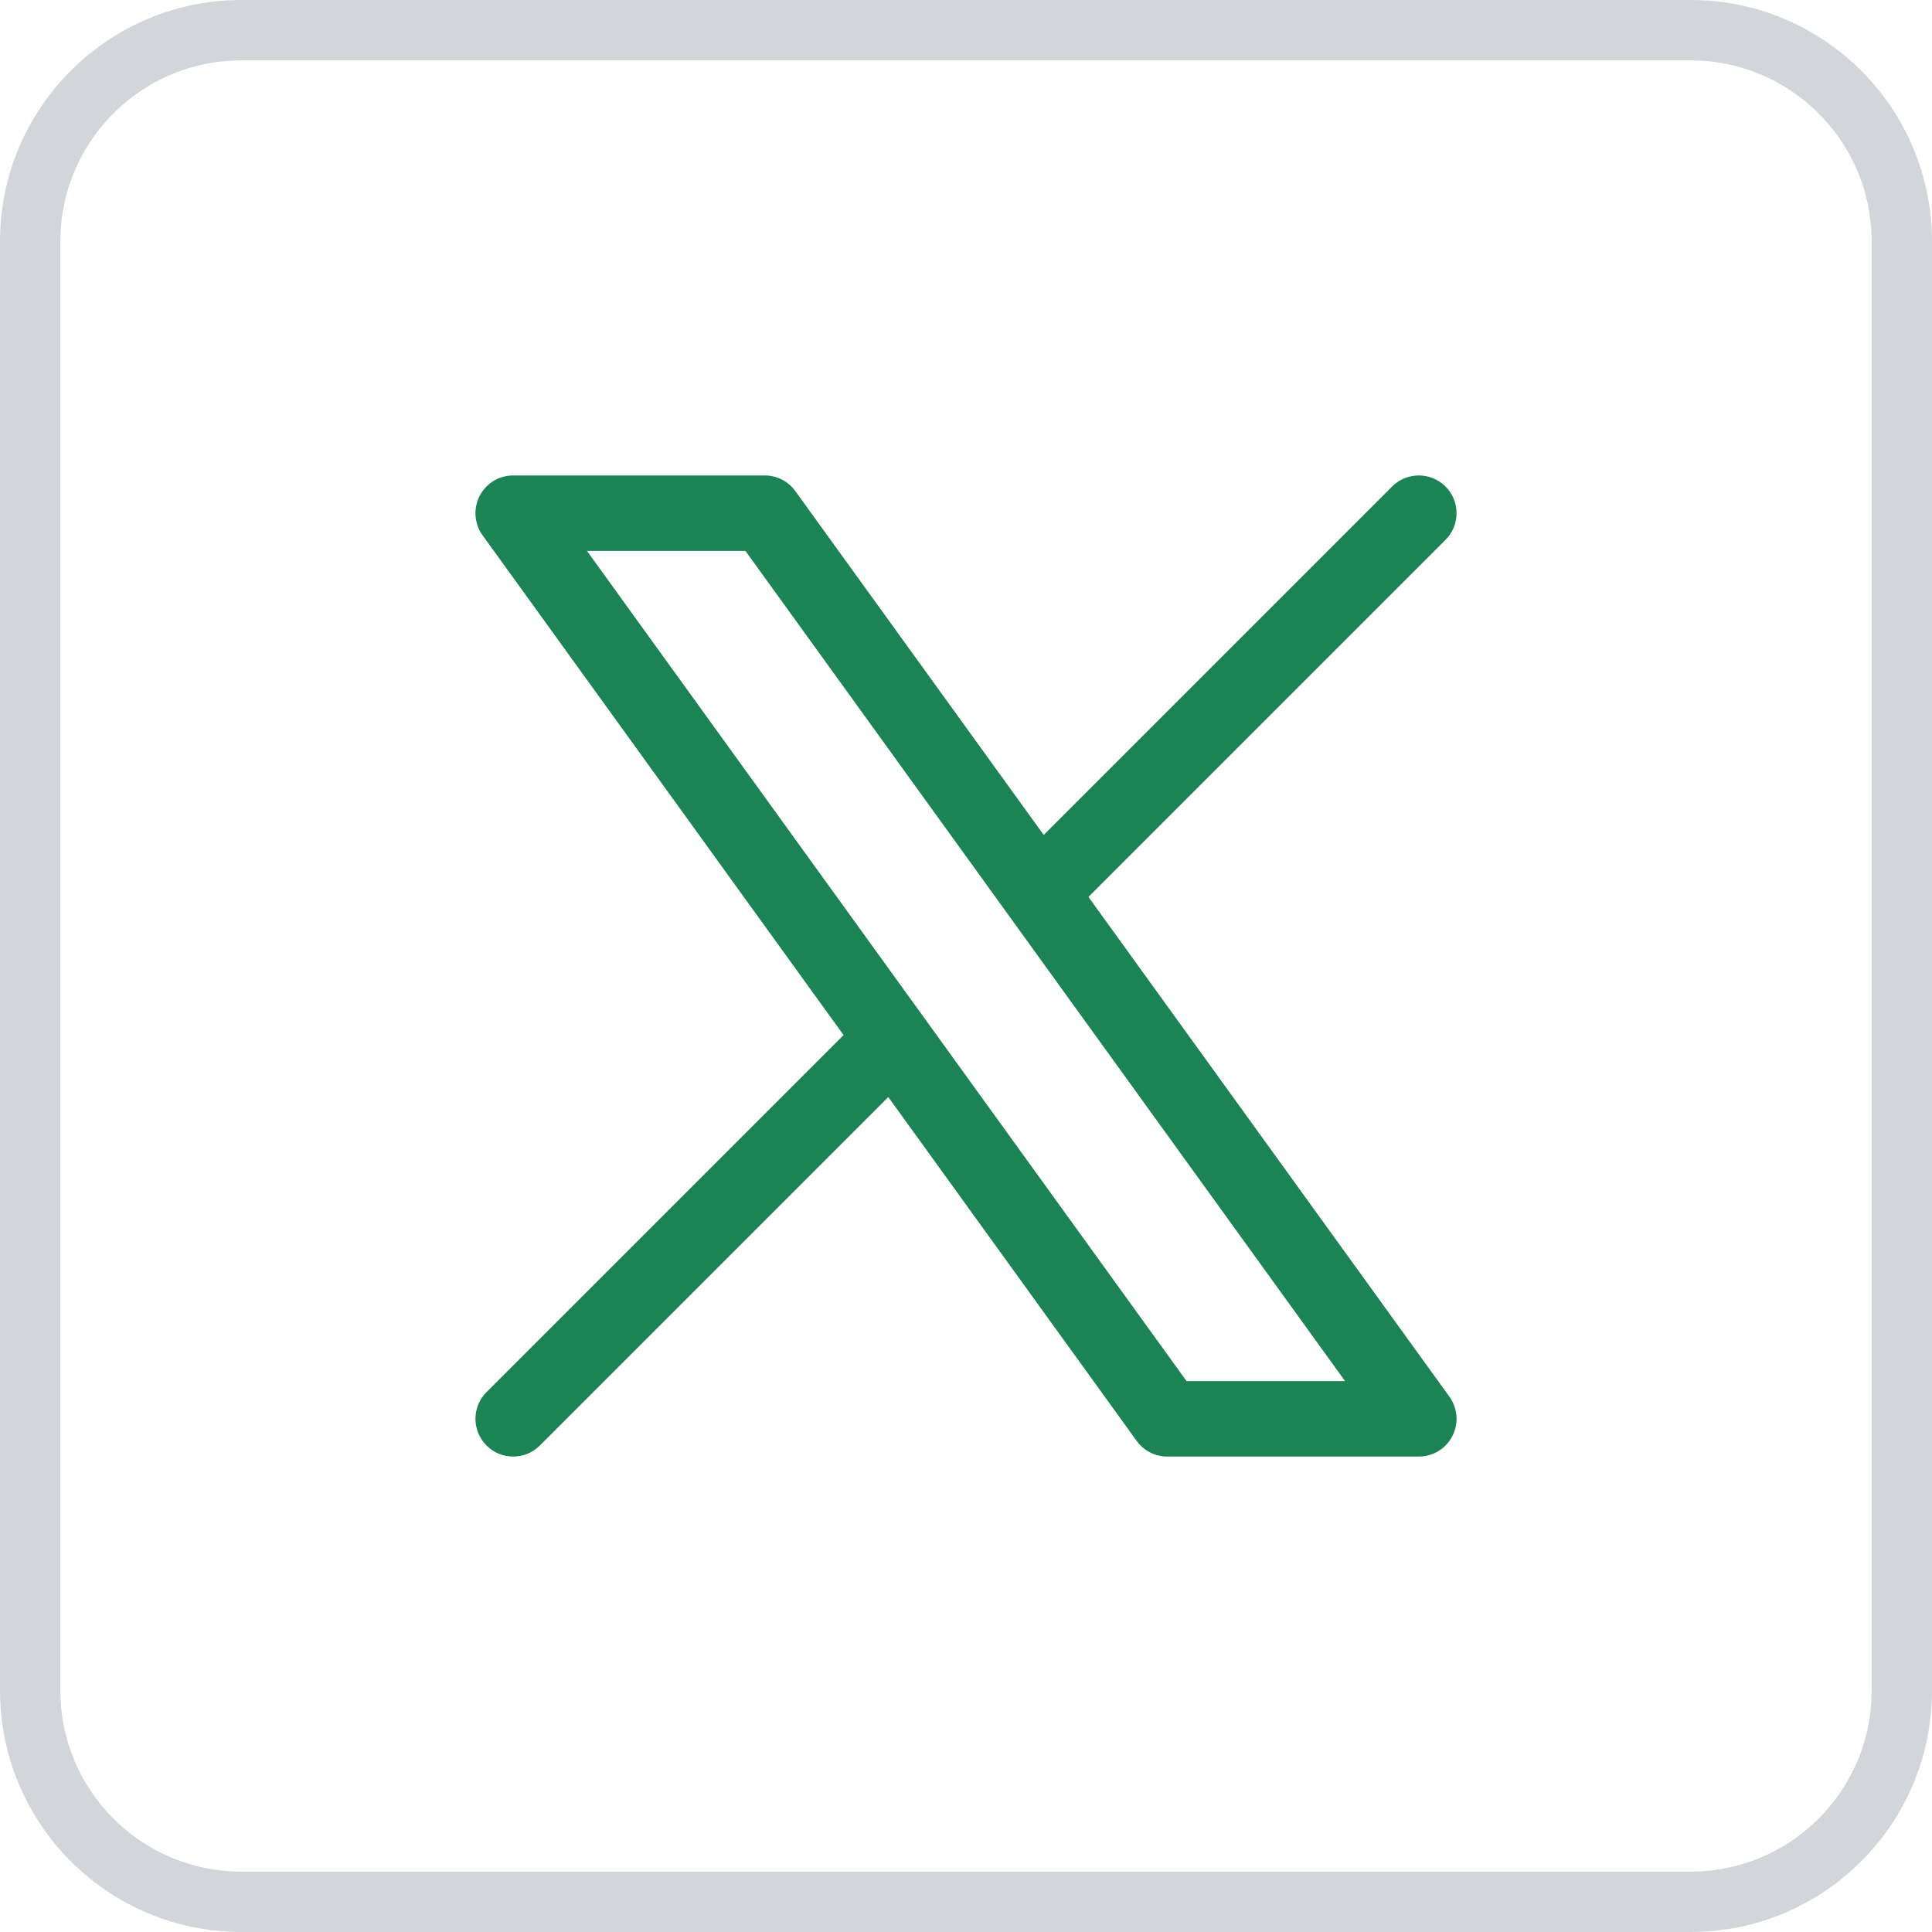
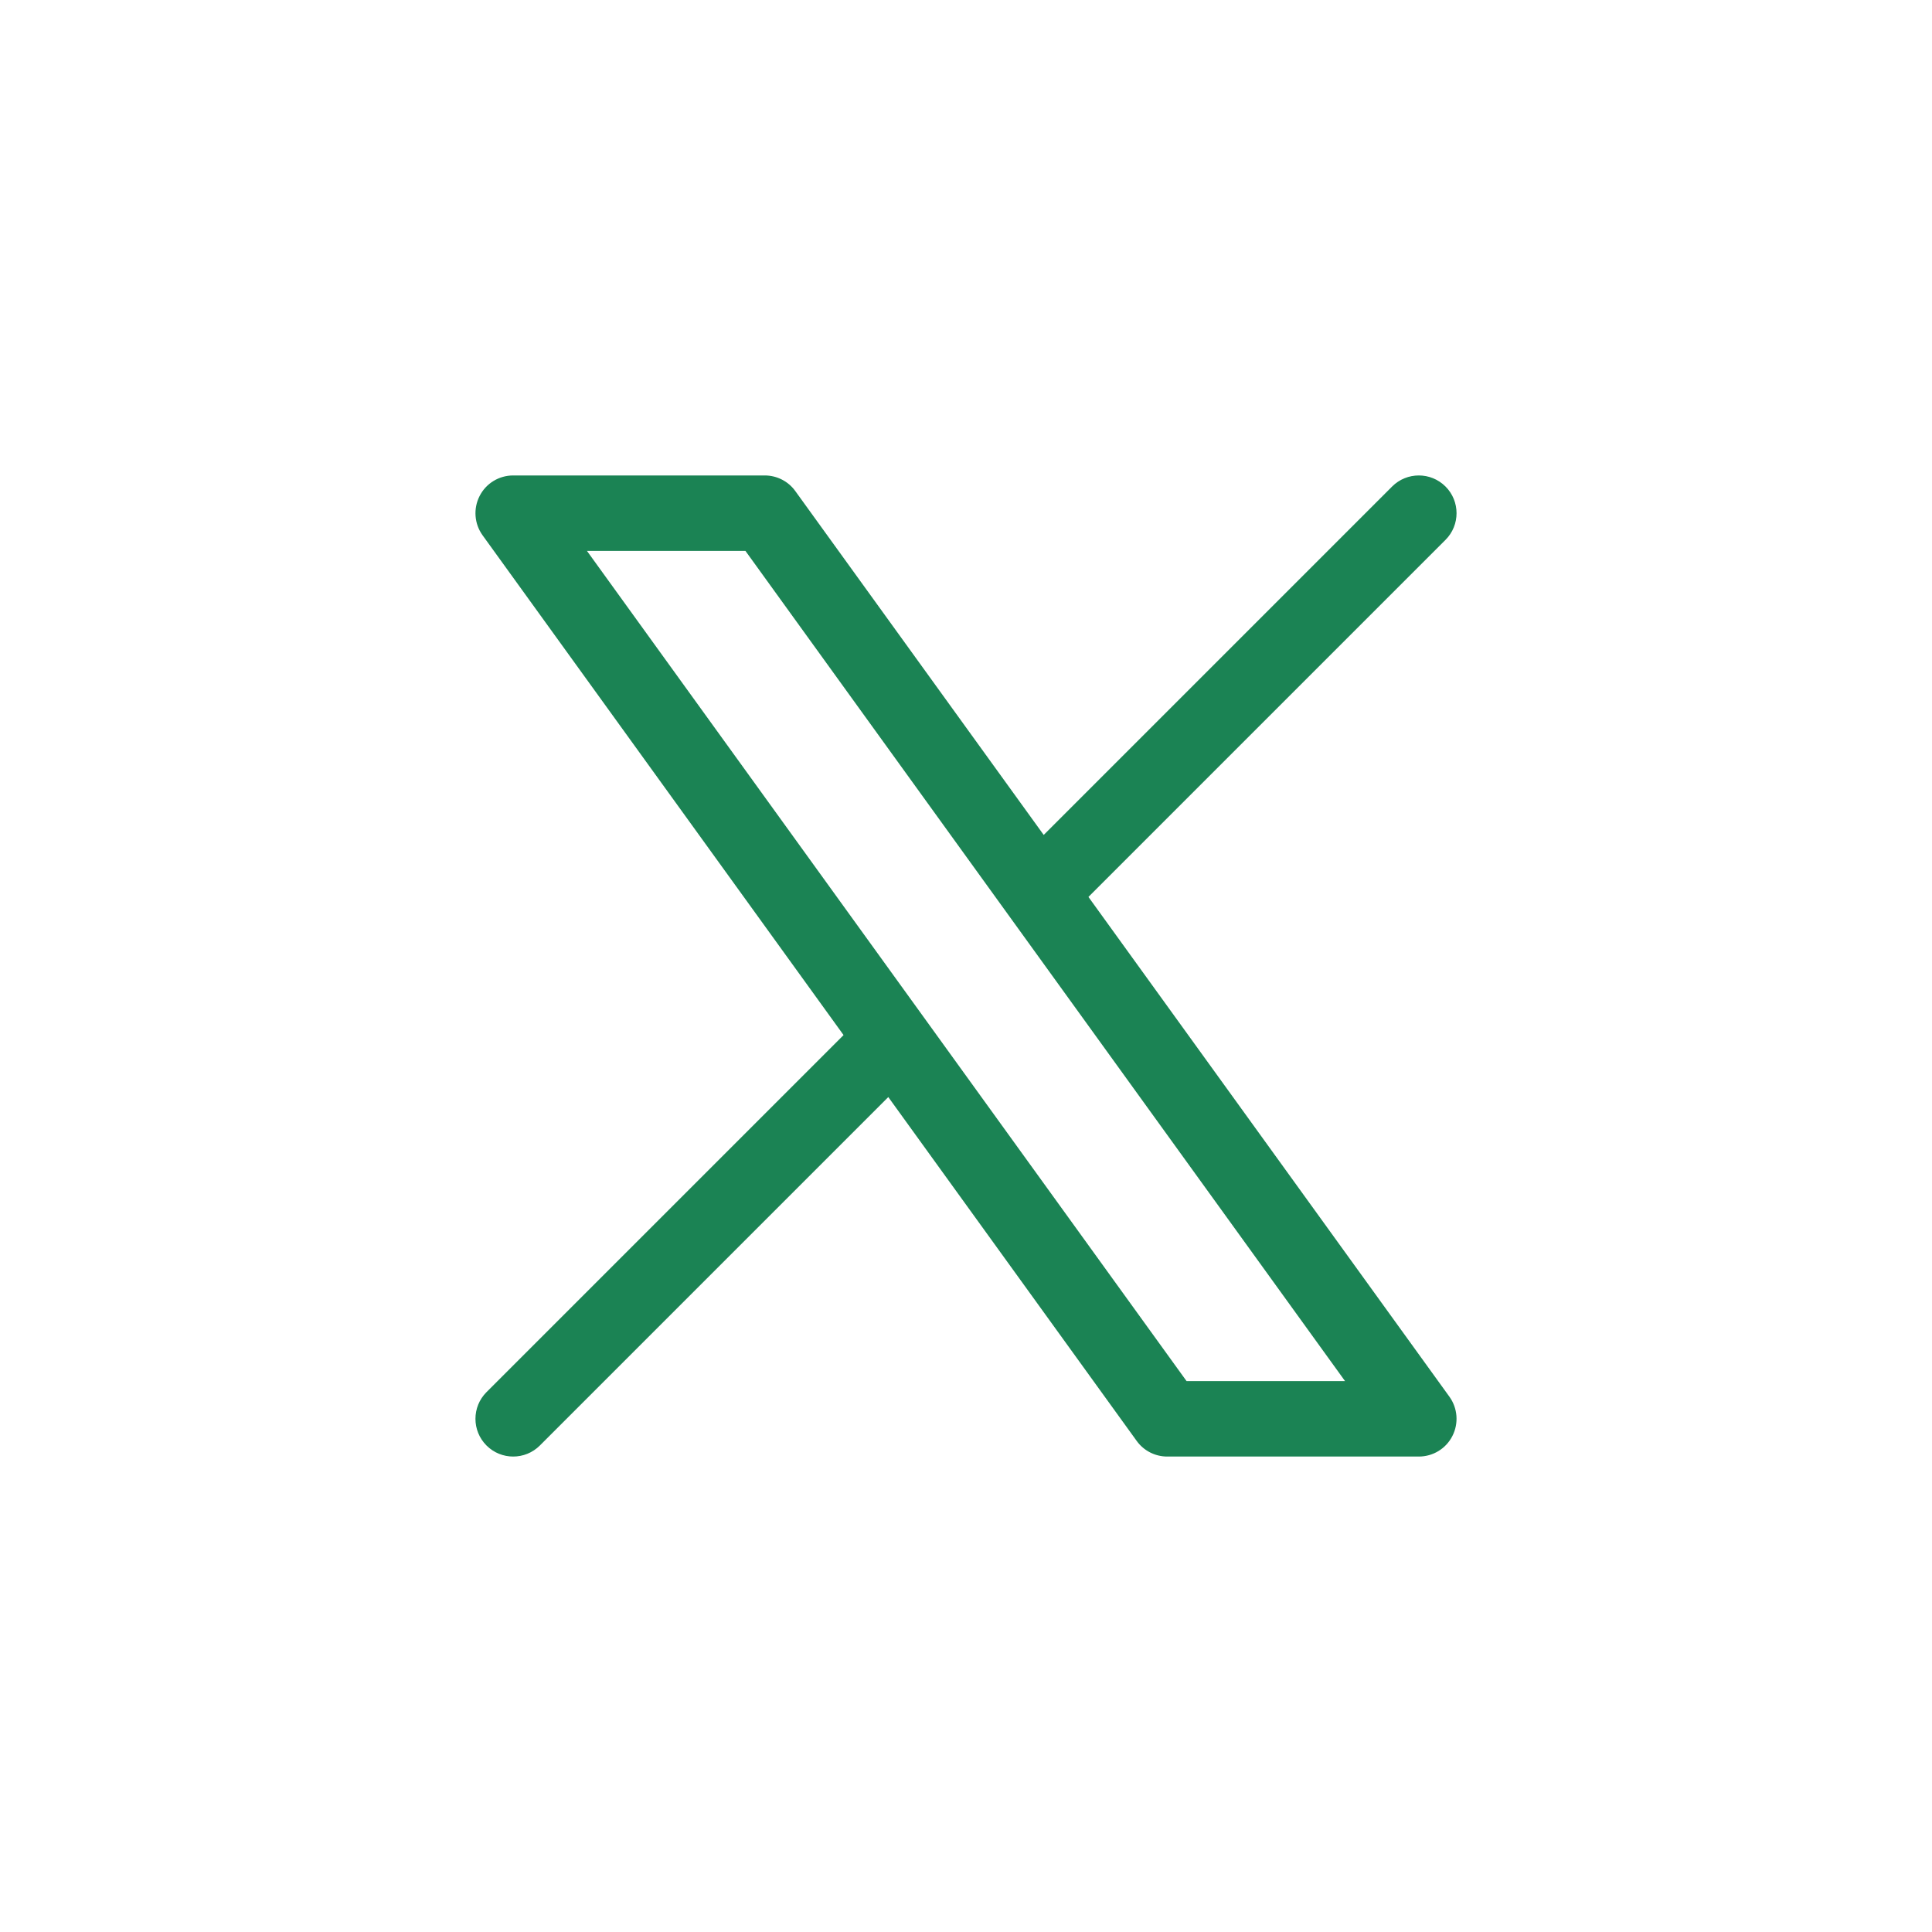
<svg xmlns="http://www.w3.org/2000/svg" width="32" height="32" viewBox="0 0 32 32" fill="none">
-   <path d="M0.5 4C0.5 2.067 2.067 0.5 4 0.5H28C29.933 0.5 31.5 2.067 31.5 4V28C31.5 29.933 29.933 31.5 28 31.5H4C2.067 31.5 0.5 29.933 0.5 28V4Z" stroke="#D2D6DB" />
  <path fill-rule="evenodd" clip-rule="evenodd" d="M7.944 8.215C8.05 8.006 8.265 7.875 8.5 7.875H12.667C12.867 7.875 13.056 7.971 13.173 8.134L17.287 13.829L23.058 8.058C23.302 7.814 23.698 7.814 23.942 8.058C24.186 8.302 24.186 8.698 23.942 8.942L18.028 14.856L24.007 23.134C24.144 23.324 24.163 23.576 24.056 23.785C23.95 23.994 23.735 24.125 23.5 24.125H19.333C19.133 24.125 18.944 24.029 18.827 23.866L14.713 18.171L8.942 23.942C8.698 24.186 8.302 24.186 8.058 23.942C7.814 23.698 7.814 23.302 8.058 23.058L13.972 17.144L7.993 8.866C7.856 8.676 7.837 8.424 7.944 8.215ZM9.722 9.125L19.653 22.875H22.278L12.347 9.125H9.722Z" fill="#1B8354" />
</svg>